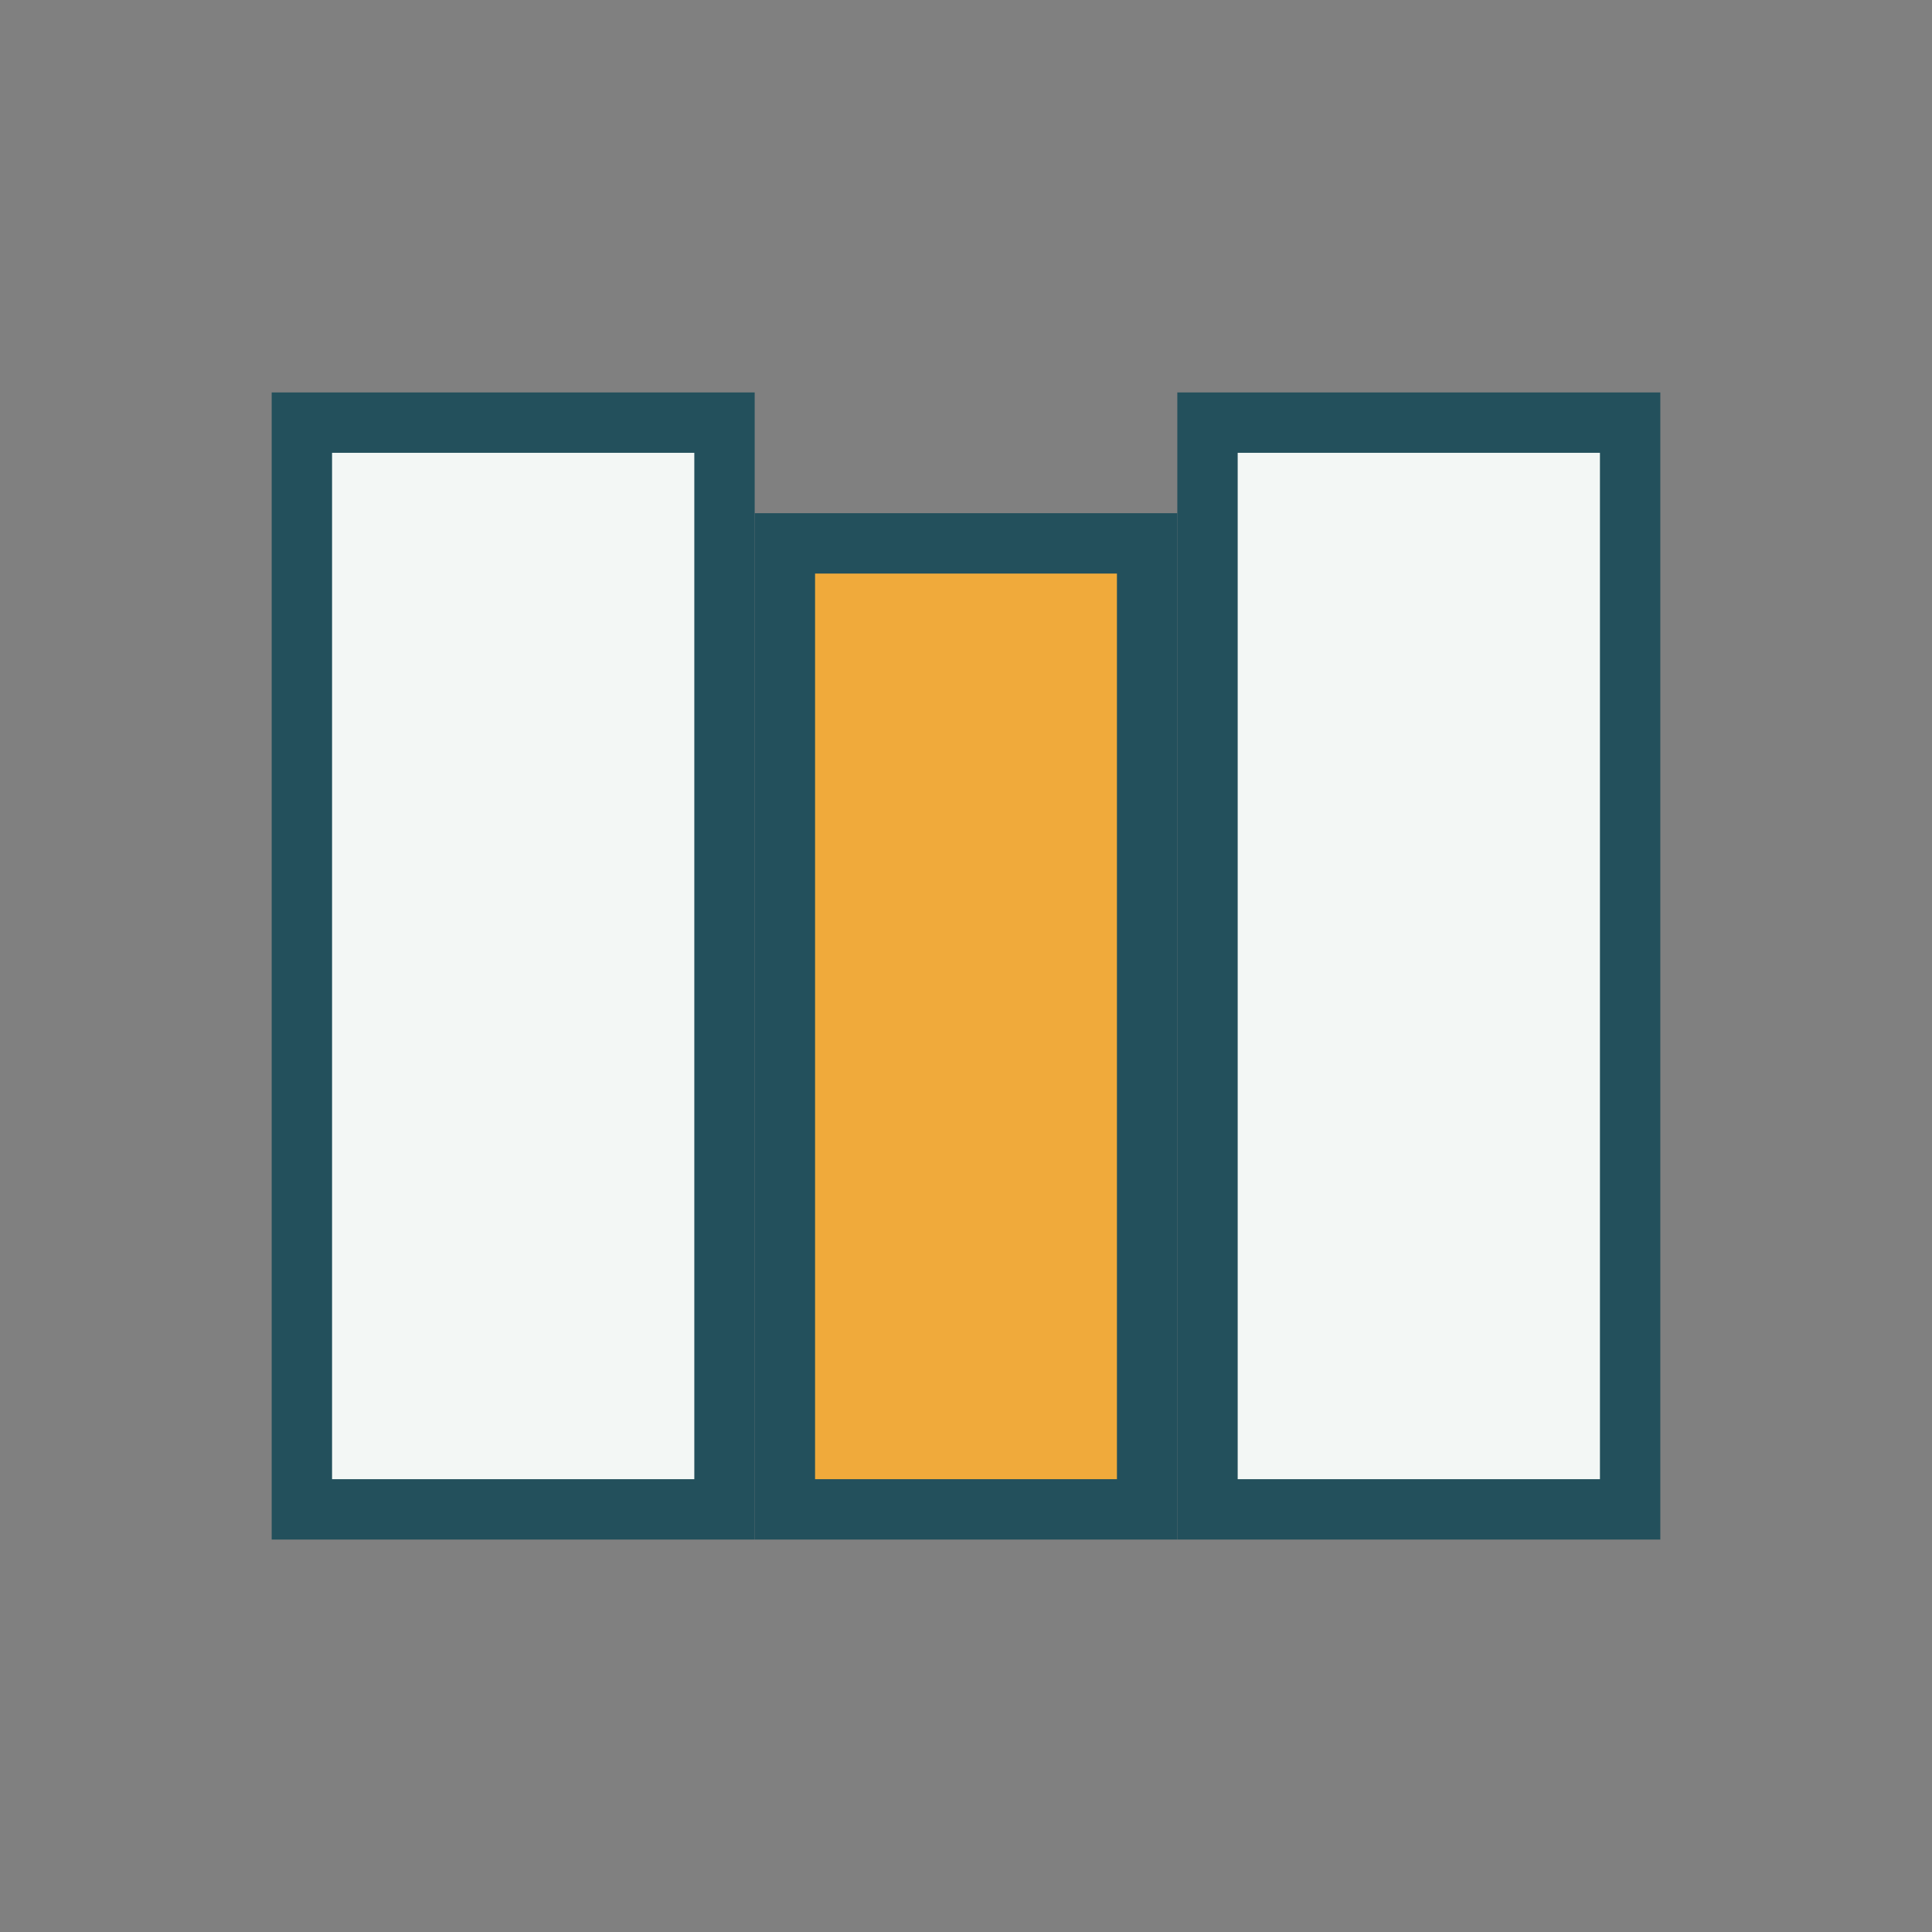
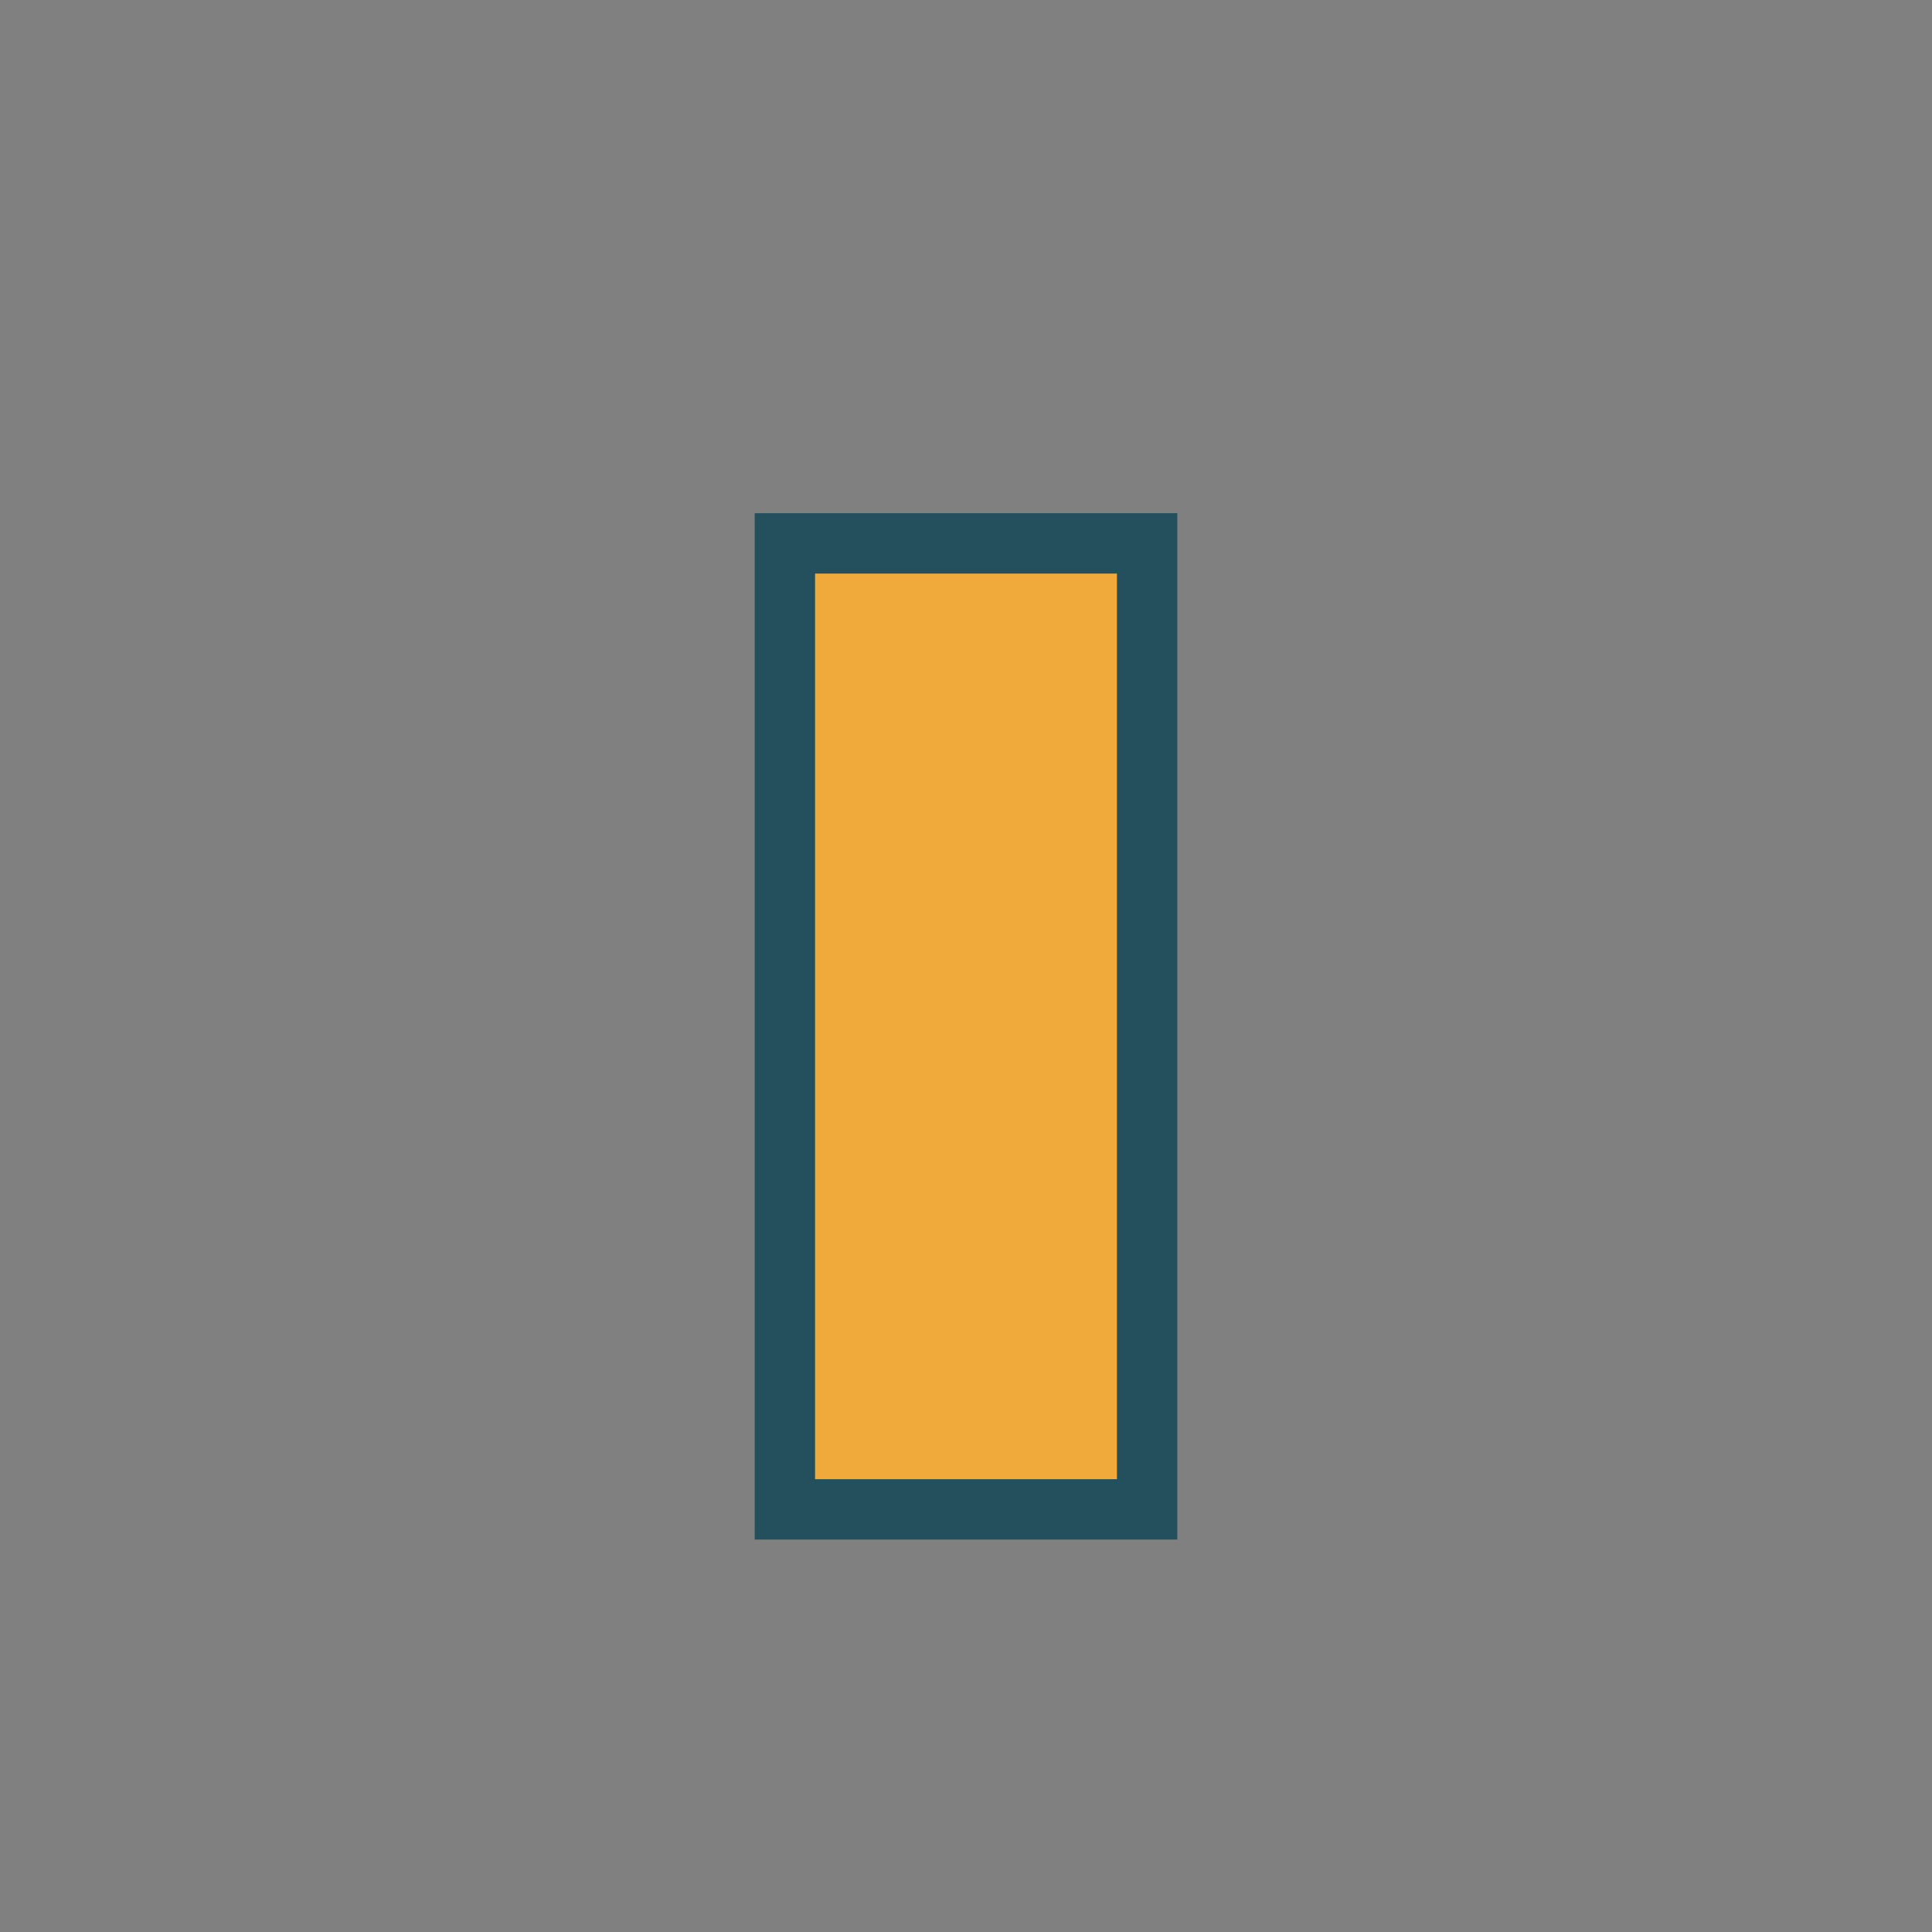
<svg xmlns="http://www.w3.org/2000/svg" width="32" height="32" viewBox="0 0 32 32">
  <rect x="0" y="0" width="32" height="32" fill="#808080" stroke="none" />
-   <rect x="5" y="7" width="7" height="18" fill="#F3F7F5" stroke="#23505C" />
  <rect x="13" y="9" width="6" height="16" fill="#F0AA3B" stroke="#23505C" />
-   <rect x="20" y="7" width="7" height="18" fill="#F3F7F5" stroke="#23505C" />
</svg>